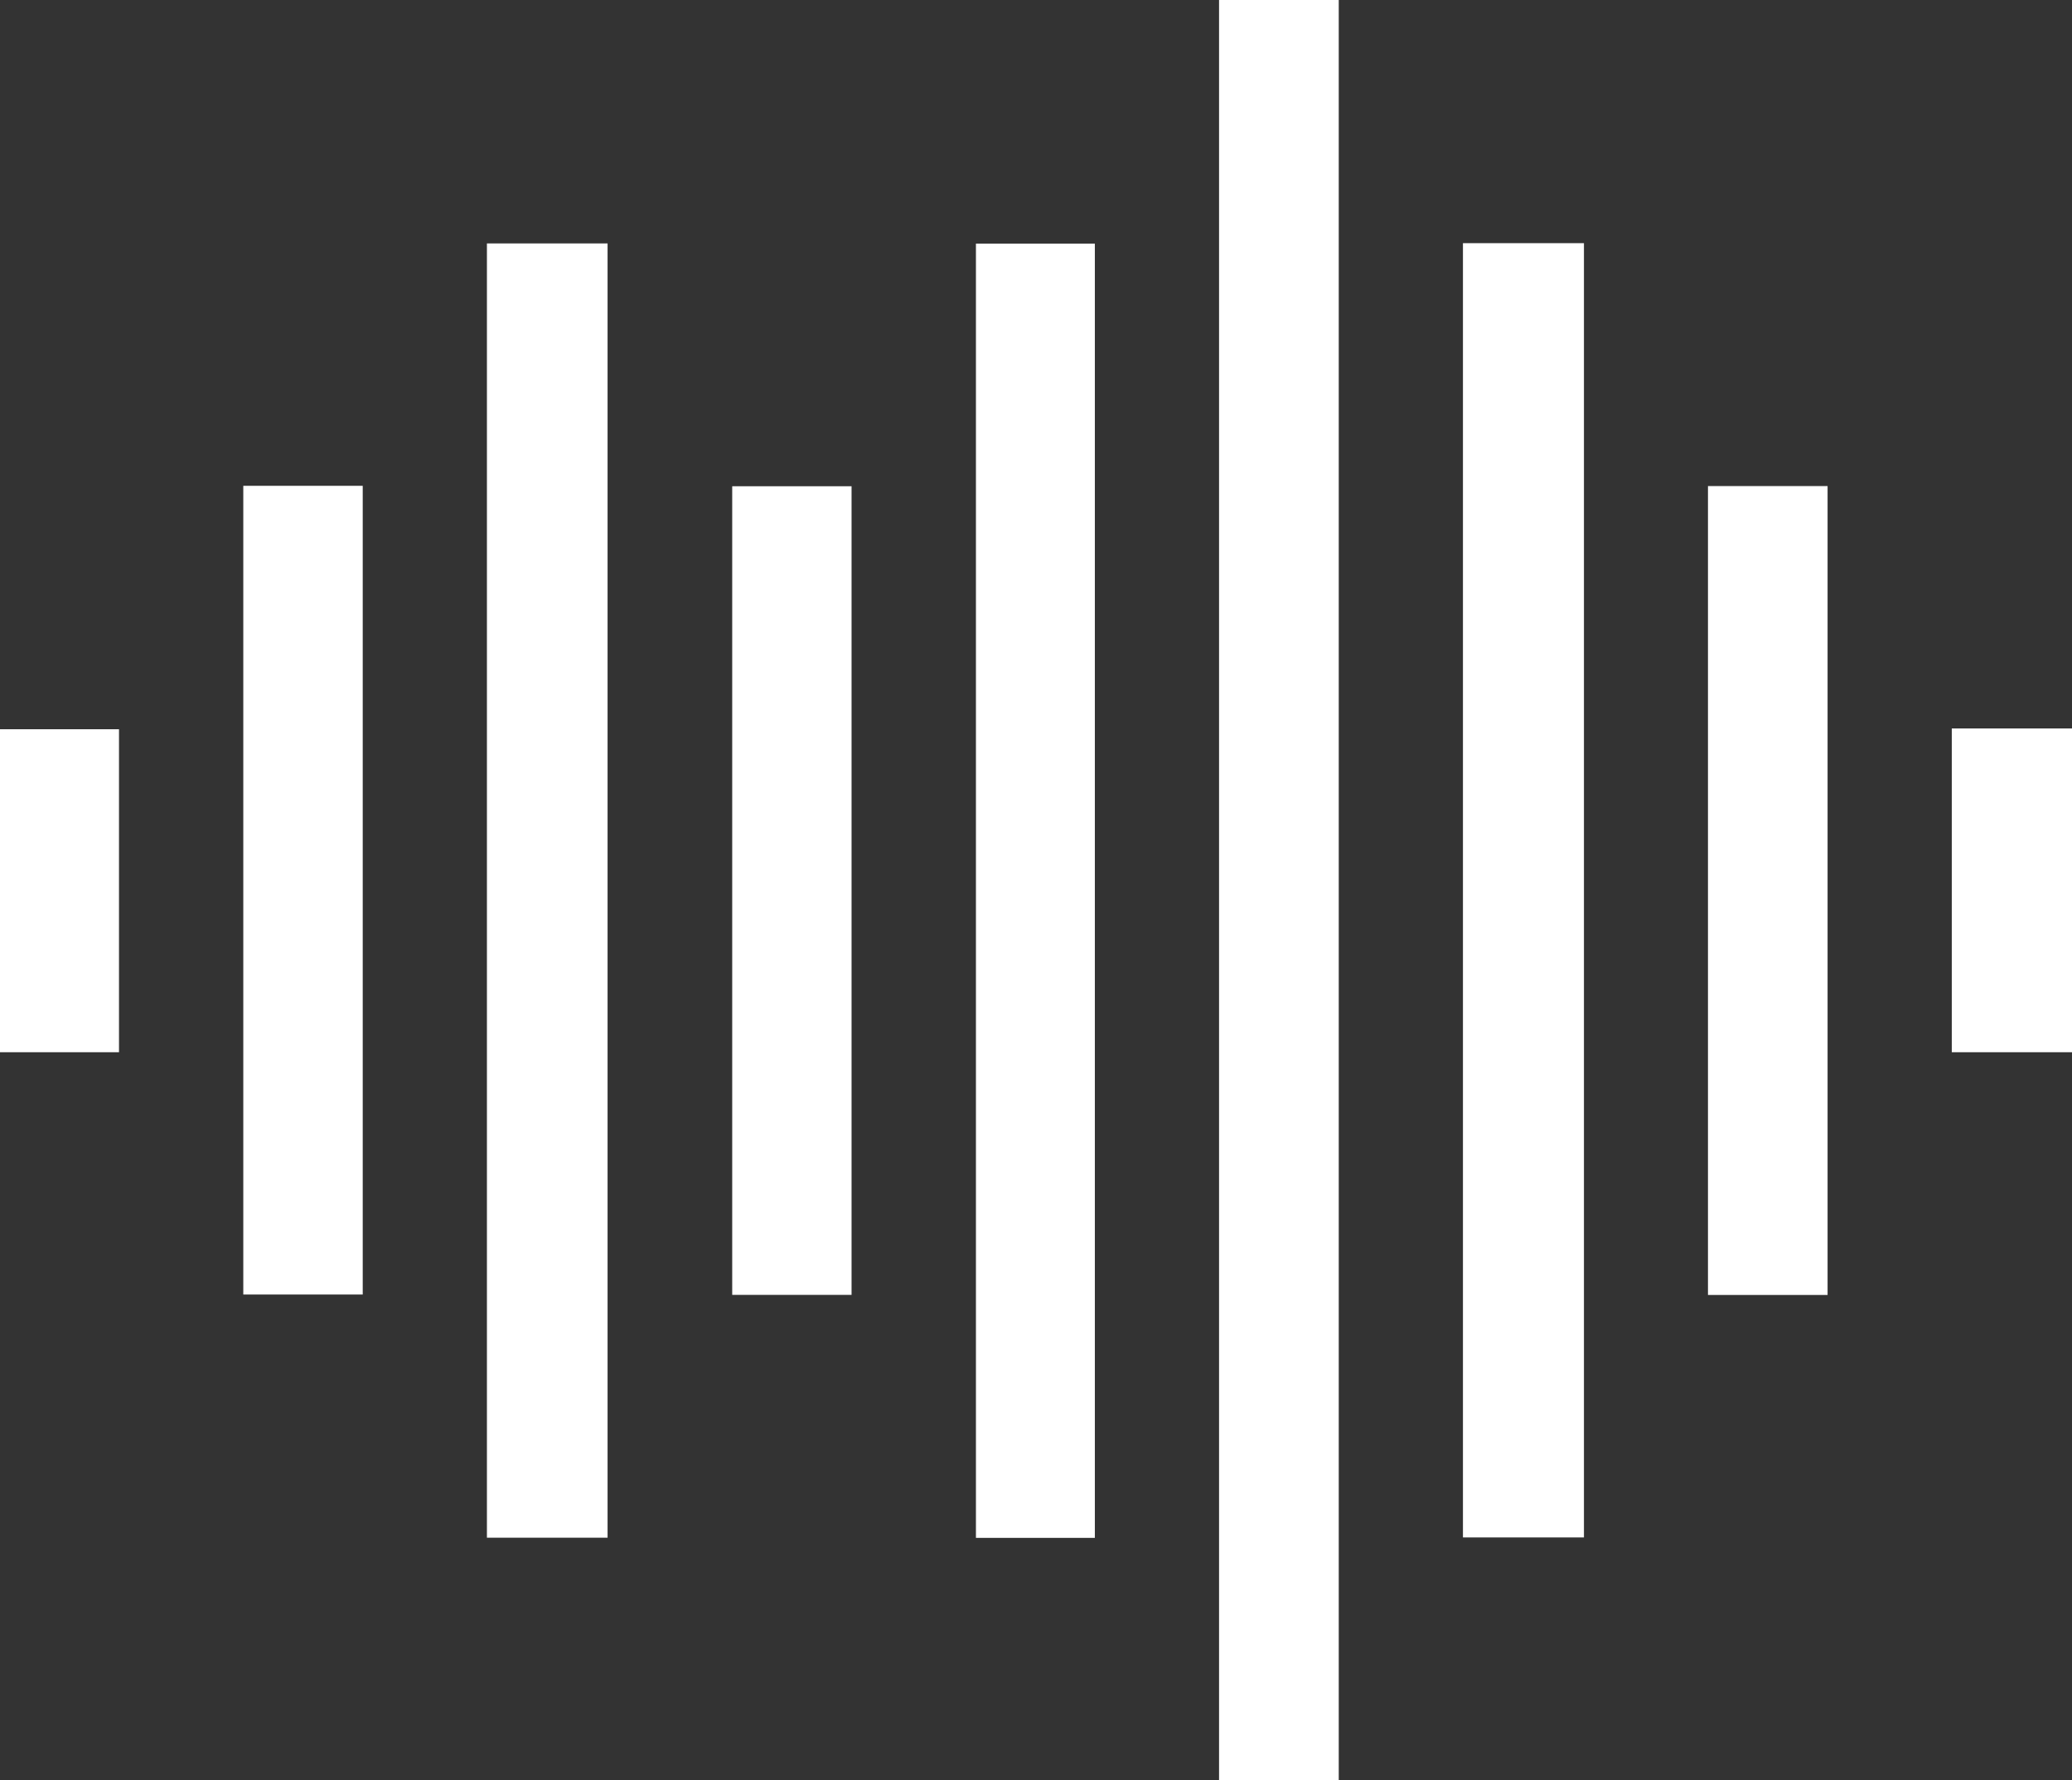
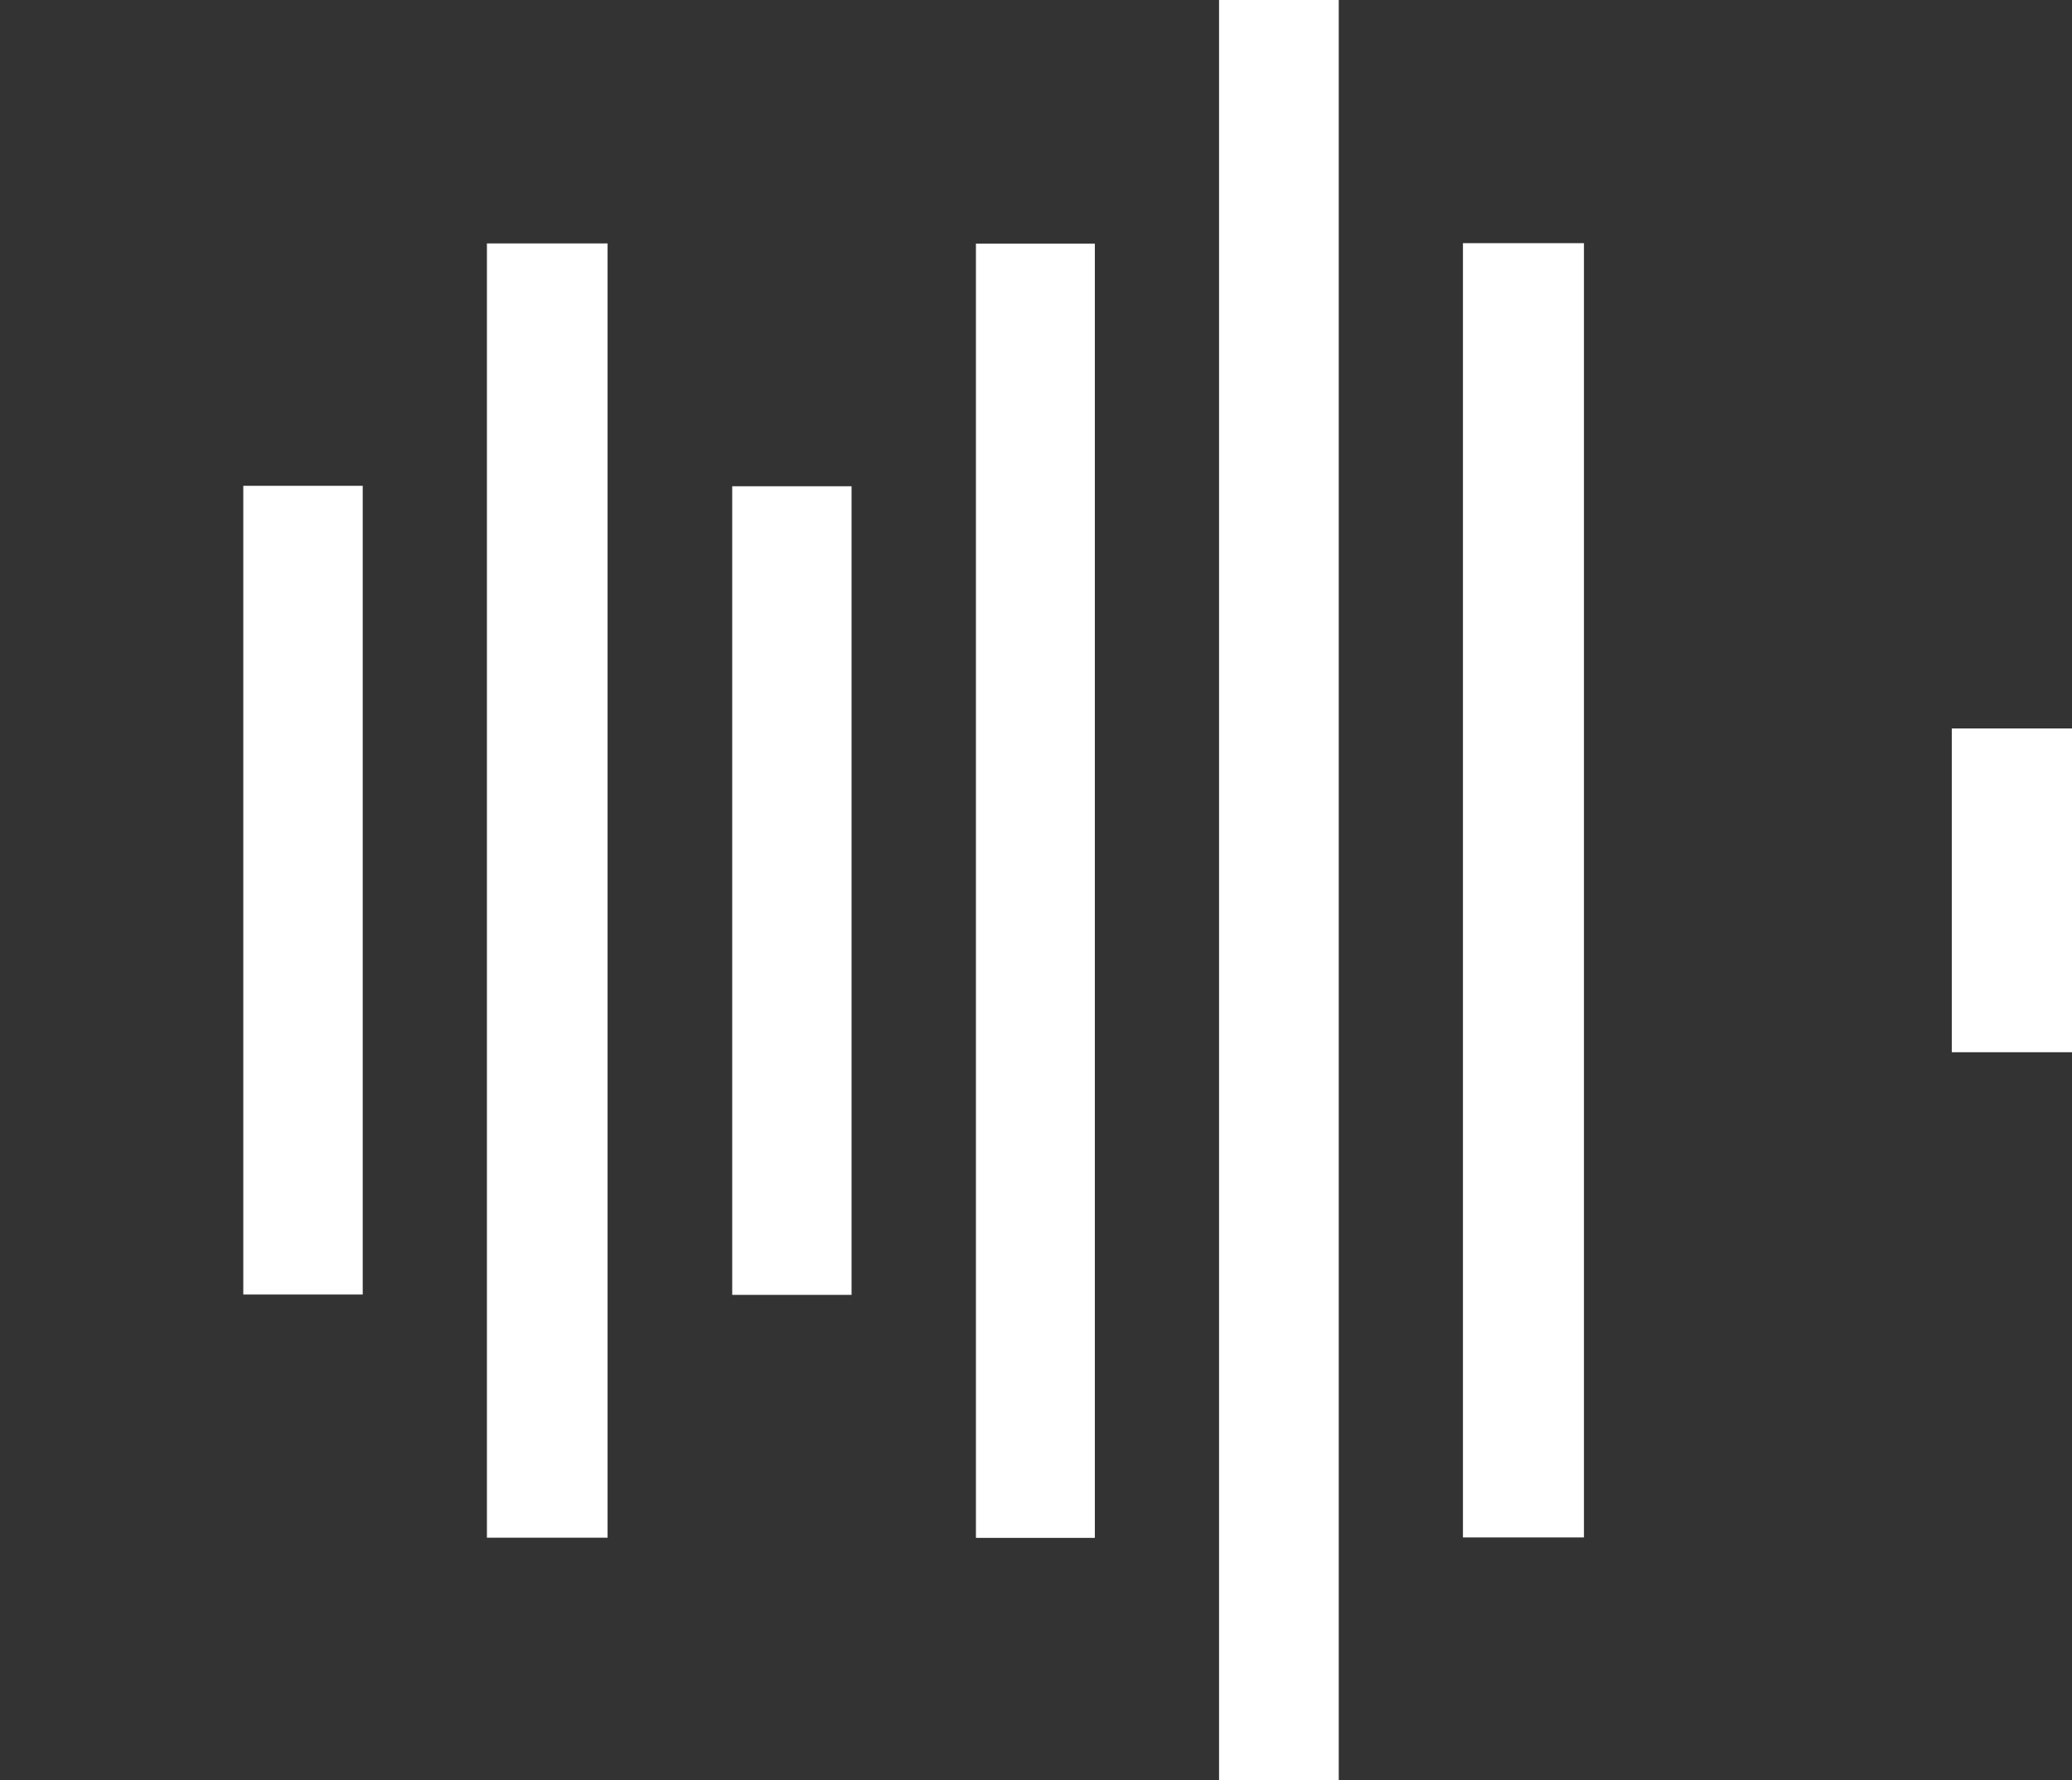
<svg xmlns="http://www.w3.org/2000/svg" id="Groupe_2575" data-name="Groupe 2575" width="23.906" height="20.543" viewBox="0 0 23.906 20.543">
  <rect x="0" y="0" width="23.906" height="20.543" fill="#333333" stroke="none" />
  <rect id="Rectangle_1442" data-name="Rectangle 1442" width="1.387" height="3.736" transform="translate(22.519 8.406)" fill="#fff" />
  <rect id="Rectangle_1443" data-name="Rectangle 1443" width="1.381" height="20.543" transform="translate(14.065)" fill="#fff" />
  <rect id="Rectangle_1444" data-name="Rectangle 1444" width="1.392" height="14.935" transform="translate(5.618 2.809)" fill="#fff" />
  <rect id="Rectangle_1445" data-name="Rectangle 1445" width="1.396" height="14.935" transform="translate(16.879 2.806)" fill="#fff" />
  <rect id="Rectangle_1446" data-name="Rectangle 1446" width="1.372" height="14.935" transform="translate(11.26 2.811)" fill="#fff" />
  <rect id="Rectangle_1447" data-name="Rectangle 1447" width="1.378" height="9.332" transform="translate(2.807 5.606)" fill="#fff" />
  <rect id="Rectangle_1448" data-name="Rectangle 1448" width="1.377" height="9.331" transform="translate(8.448 5.611)" fill="#fff" />
-   <rect id="Rectangle_1449" data-name="Rectangle 1449" width="1.38" height="9.334" transform="translate(19.706 5.609)" fill="#fff" />
-   <rect id="Rectangle_1450" data-name="Rectangle 1450" width="1.373" height="3.727" transform="translate(0 8.415)" fill="#fff" />
</svg>